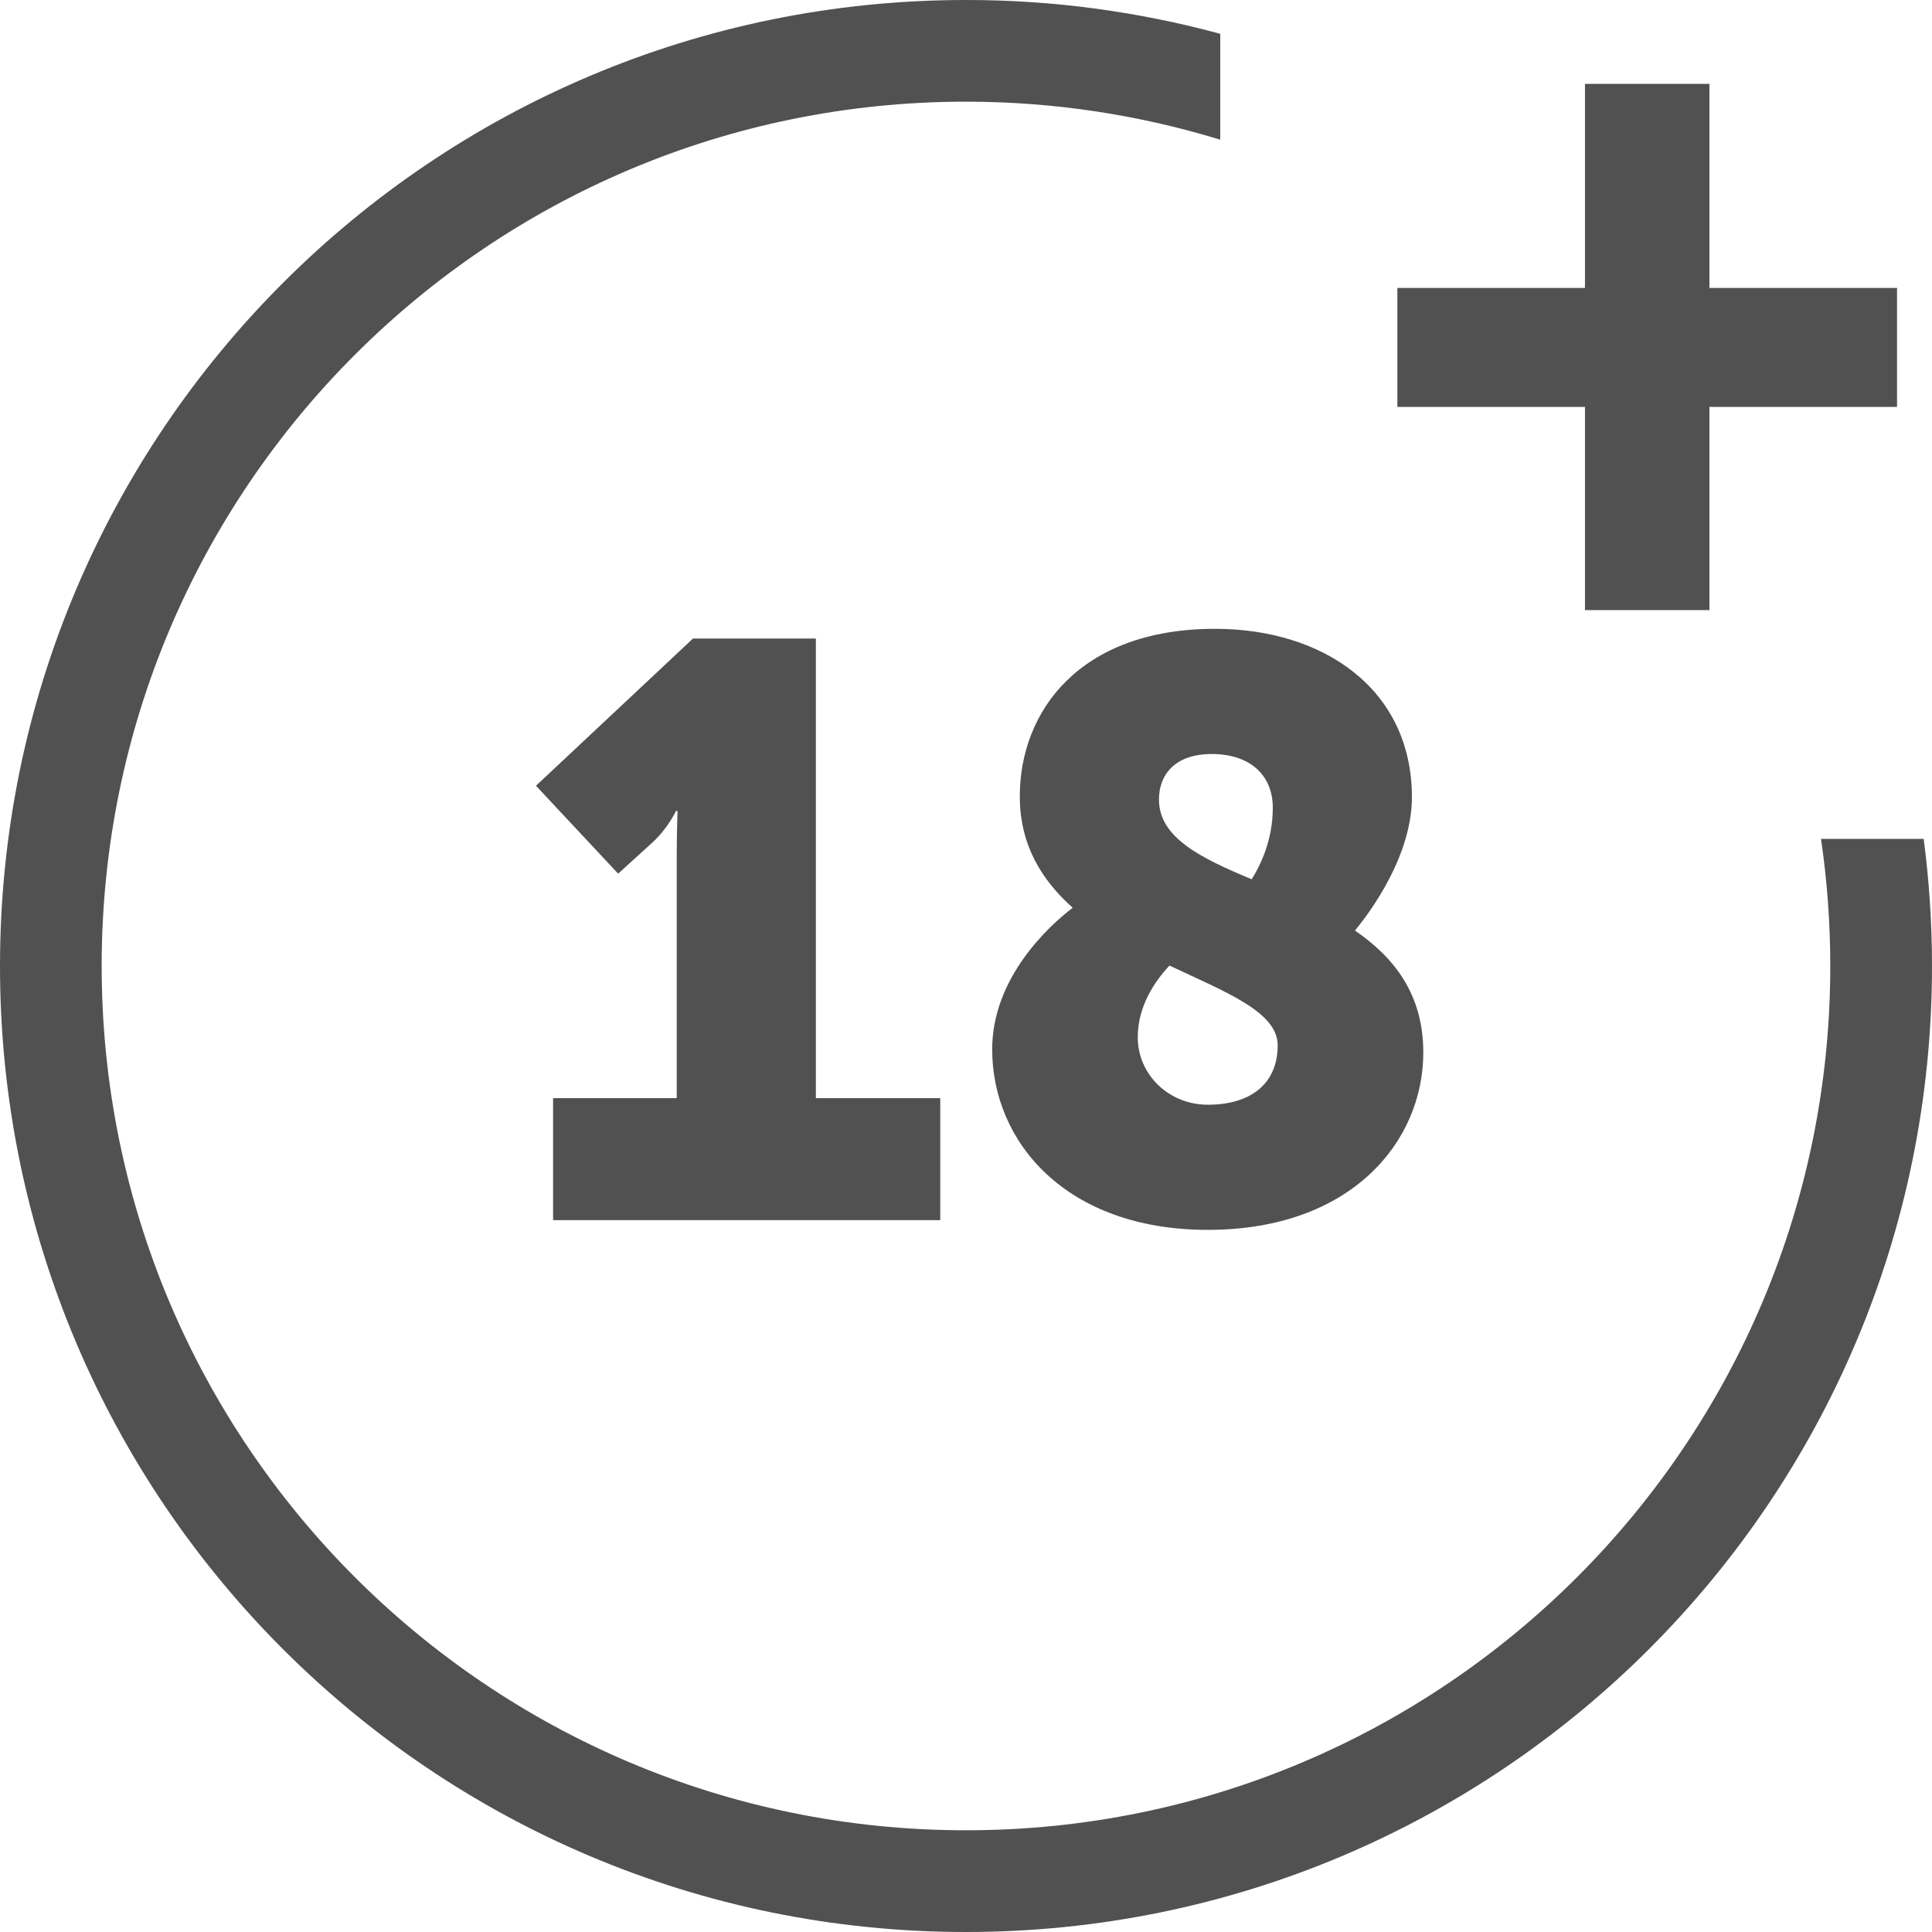
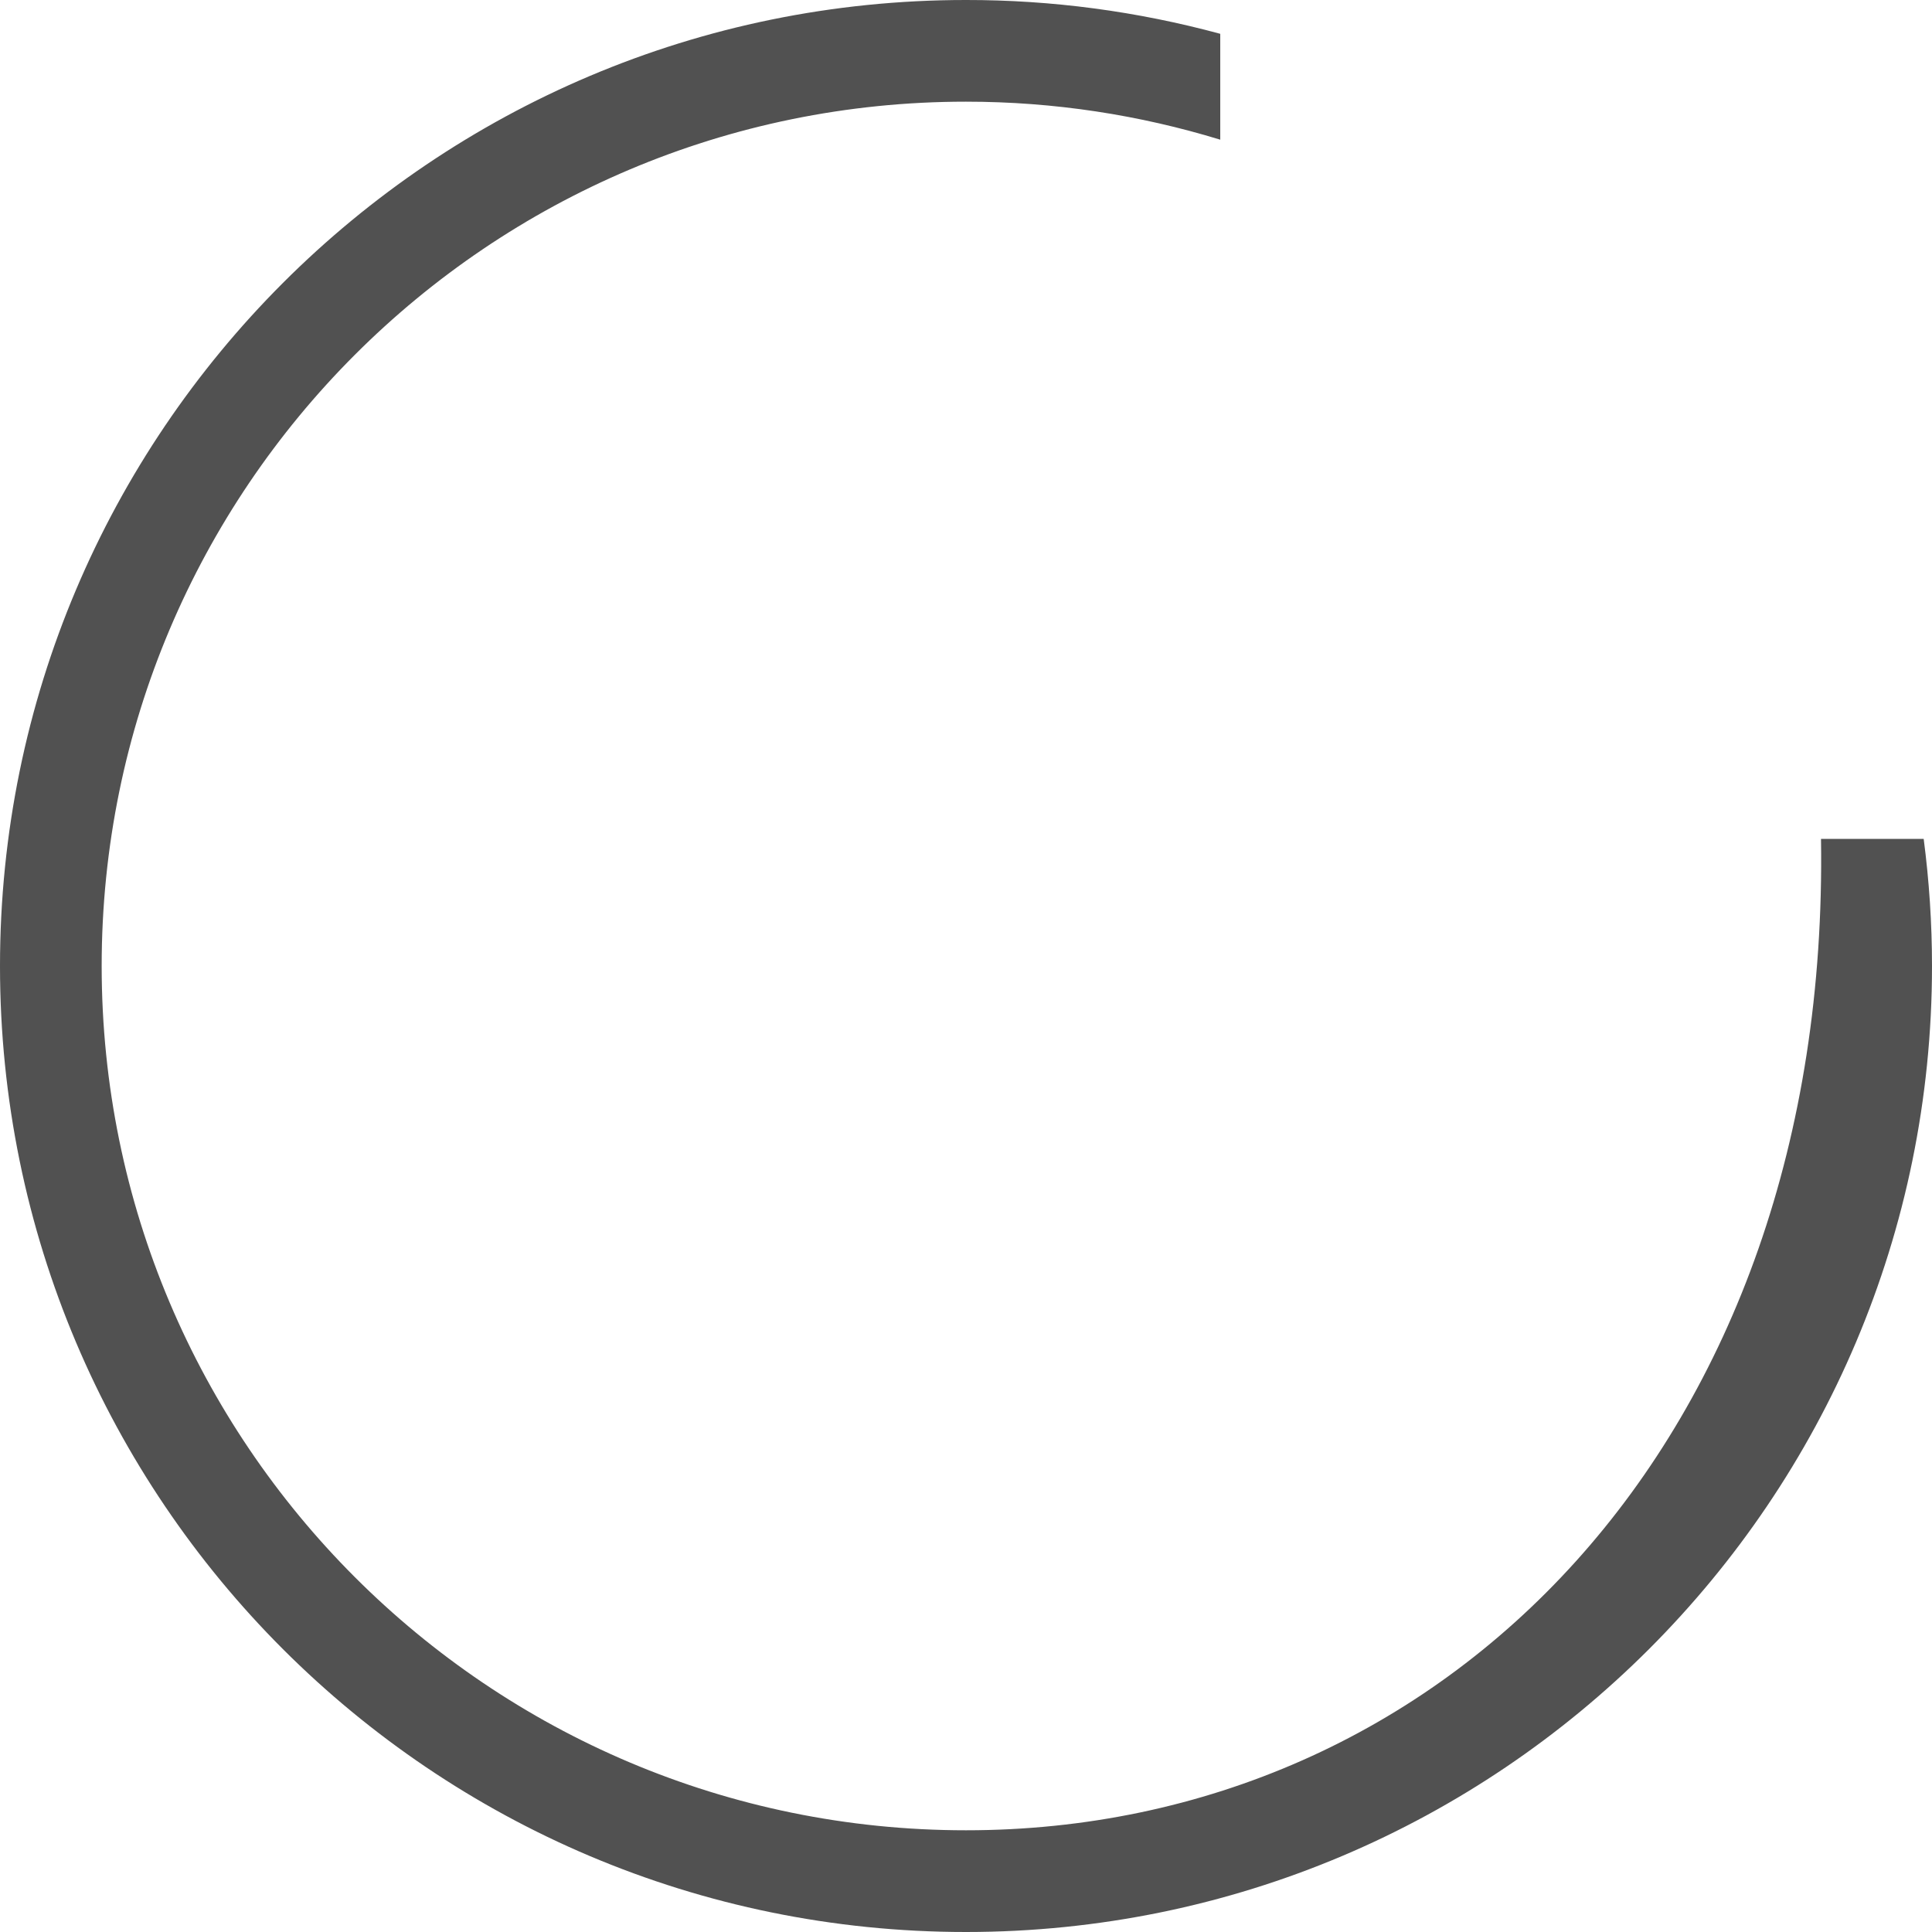
<svg xmlns="http://www.w3.org/2000/svg" width="40" height="40" viewBox="0 0 40 40" fill="none">
-   <path fill-rule="evenodd" clip-rule="evenodd" d="M37.702 17.367C37.828 18.227 37.894 19.106 37.894 19.999C37.894 29.881 29.882 37.894 20 37.894C10.116 37.894 2.105 29.881 2.105 19.999C2.105 10.118 10.116 2.105 19.998 2.105C21.831 2.105 23.598 2.382 25.264 2.892V0.7C23.545 0.234 21.776 -0.002 19.998 8.97902e-06C8.954 8.97902e-06 0 8.954 0 20.001C0 31.048 8.954 40 19.998 40C31.045 40 40 31.046 40 20.001C40 19.12 39.942 18.241 39.828 17.369H37.703L37.702 17.367Z" fill="#515151" />
-   <path d="M28.931 8.425H32.815V12.631H35.392V8.425H39.276V5.962H35.392V1.737H32.815V5.962H28.931V8.425ZM11.451 25.262H19.467V22.736H16.892V13.22H14.348L11.097 16.268L12.798 18.088L13.521 17.431C13.843 17.128 13.994 16.791 13.994 16.791H14.028C14.028 16.791 14.011 17.263 14.011 17.717V22.736H11.451V25.262ZM20.542 21.725C20.542 23.645 22.073 25.463 25.006 25.463C27.985 25.463 29.468 23.627 29.468 21.792C29.468 20.58 28.861 19.822 28.053 19.266C28.373 18.878 29.232 17.717 29.232 16.504C29.232 14.265 27.397 13.019 25.157 13.019C22.345 13.019 21.114 14.735 21.114 16.487C21.114 17.497 21.569 18.222 22.209 18.794C21.721 19.165 20.542 20.243 20.542 21.724V21.725ZM25.915 18.205C24.871 17.768 23.995 17.347 23.995 16.555C23.995 16.032 24.332 15.611 25.088 15.611C25.881 15.611 26.352 16.05 26.352 16.723C26.352 17.413 26.082 17.936 25.915 18.205ZM23.556 21.474C23.556 20.816 23.926 20.295 24.213 19.991C25.393 20.547 26.453 20.953 26.453 21.643C26.453 22.435 25.898 22.872 25.006 22.872C24.197 22.872 23.556 22.248 23.556 21.474Z" fill="#515151" />
+   <path fill-rule="evenodd" clip-rule="evenodd" d="M37.702 17.367C37.894 29.881 29.882 37.894 20 37.894C10.116 37.894 2.105 29.881 2.105 19.999C2.105 10.118 10.116 2.105 19.998 2.105C21.831 2.105 23.598 2.382 25.264 2.892V0.7C23.545 0.234 21.776 -0.002 19.998 8.97902e-06C8.954 8.97902e-06 0 8.954 0 20.001C0 31.048 8.954 40 19.998 40C31.045 40 40 31.046 40 20.001C40 19.12 39.942 18.241 39.828 17.369H37.703L37.702 17.367Z" fill="#515151" />
</svg>